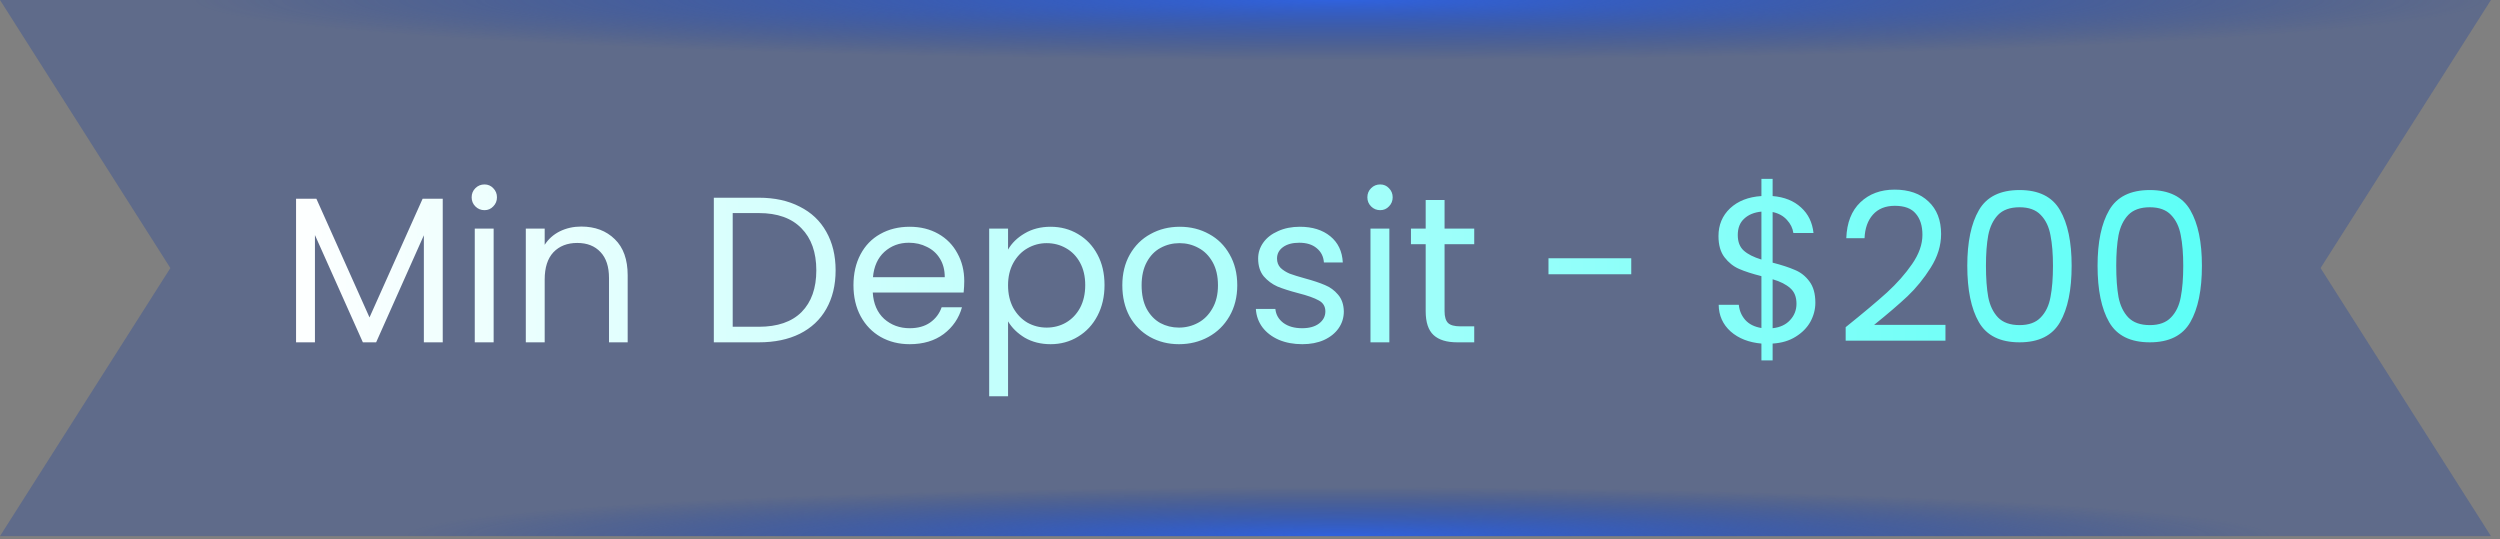
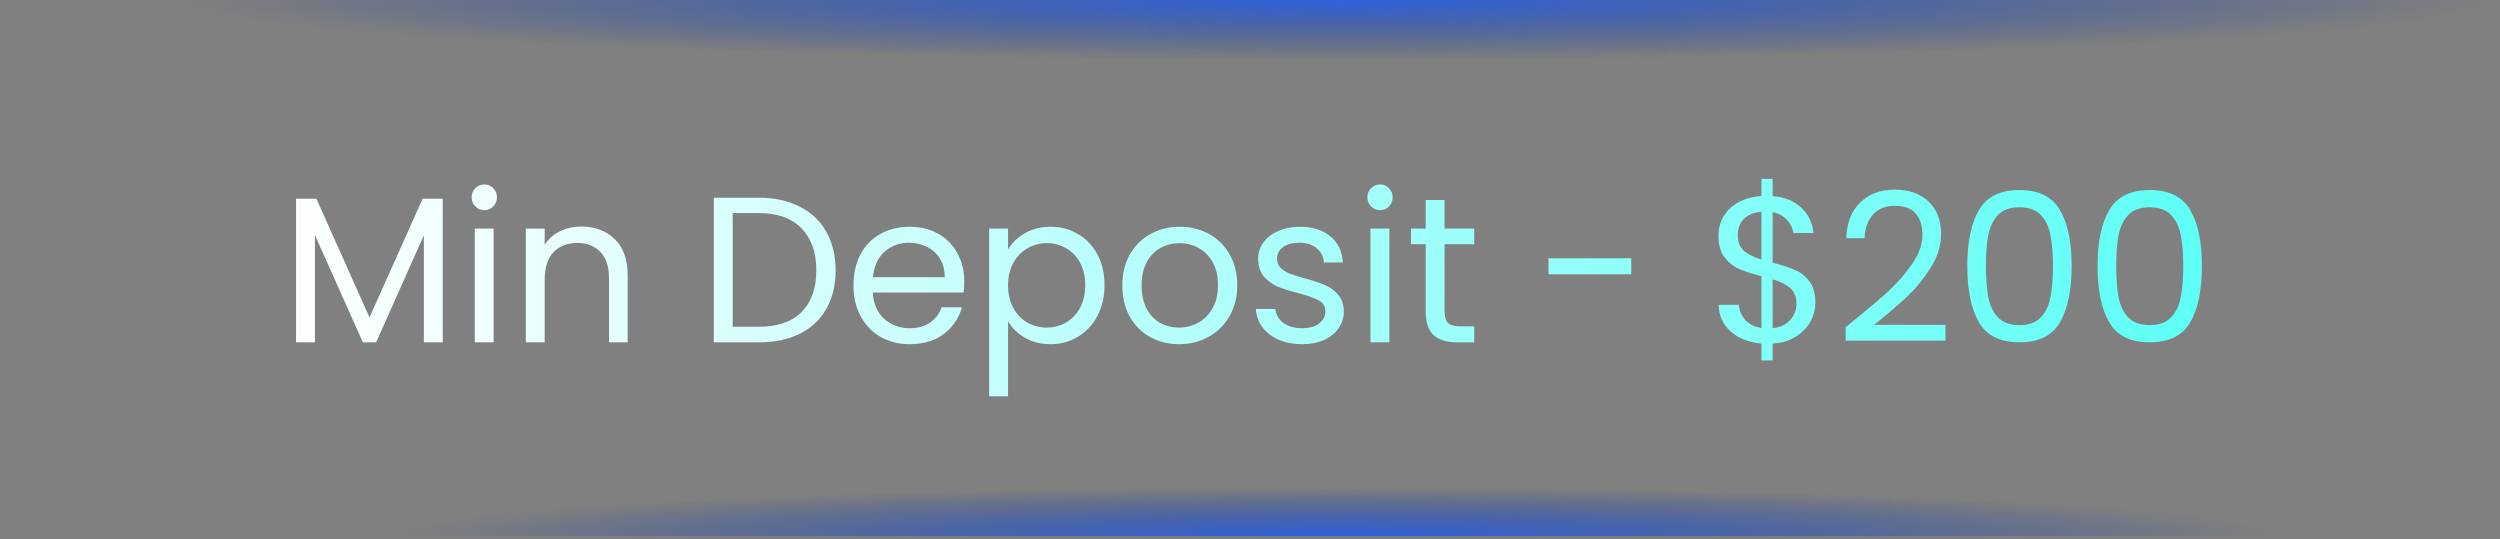
<svg xmlns="http://www.w3.org/2000/svg" width="241" height="52" viewBox="0 0 241 52" fill="none">
  <rect x="0" y="0" width="241" height="52" fill="#808080" stroke="none" />
-   <path d="M0 0L16.424 25.841L0 51.682H240.126L223.702 25.841L240.126 0H0Z" fill="#123BA0" fill-opacity="0.3" />
-   <path d="M0 0L16.424 25.841L0 51.682H240.126L223.702 25.841L240.126 0H0Z" fill="url(#paint0_radial_1616_1667)" />
+   <path d="M0 0L16.424 25.841L0 51.682L223.702 25.841L240.126 0H0Z" fill="url(#paint0_radial_1616_1667)" />
  <path d="M0 0L16.424 25.841L0 51.682H240.126L223.702 25.841L240.126 0H0Z" fill="url(#paint1_radial_1616_1667)" />
  <path d="M42.68 19.16V33H40.86V22.68L36.26 33H34.98L30.36 22.66V33H28.54V19.16H30.5L35.62 30.6L40.74 19.16H42.68ZM46.707 20.26C46.36 20.26 46.067 20.14 45.827 19.9C45.587 19.66 45.467 19.367 45.467 19.02C45.467 18.673 45.587 18.38 45.827 18.14C46.067 17.9 46.36 17.78 46.707 17.78C47.04 17.78 47.32 17.9 47.547 18.14C47.787 18.38 47.907 18.673 47.907 19.02C47.907 19.367 47.787 19.66 47.547 19.9C47.32 20.14 47.04 20.26 46.707 20.26ZM47.587 22.04V33H45.767V22.04H47.587ZM56.028 21.84C57.362 21.84 58.442 22.247 59.268 23.06C60.095 23.86 60.508 25.02 60.508 26.54V33H58.708V26.8C58.708 25.707 58.435 24.873 57.888 24.3C57.342 23.713 56.595 23.42 55.648 23.42C54.688 23.42 53.922 23.72 53.348 24.32C52.788 24.92 52.508 25.793 52.508 26.94V33H50.688V22.04H52.508V23.6C52.868 23.04 53.355 22.607 53.968 22.3C54.595 21.993 55.282 21.84 56.028 21.84ZM73.153 19.06C74.673 19.06 75.987 19.347 77.093 19.92C78.213 20.48 79.067 21.287 79.653 22.34C80.253 23.393 80.553 24.633 80.553 26.06C80.553 27.487 80.253 28.727 79.653 29.78C79.067 30.82 78.213 31.62 77.093 32.18C75.987 32.727 74.673 33 73.153 33H68.813V19.06H73.153ZM73.153 31.5C74.953 31.5 76.327 31.027 77.273 30.08C78.22 29.12 78.693 27.78 78.693 26.06C78.693 24.327 78.213 22.973 77.253 22C76.307 21.027 74.94 20.54 73.153 20.54H70.633V31.5H73.153ZM92.954 27.1C92.954 27.447 92.934 27.813 92.894 28.2H84.134C84.201 29.28 84.567 30.127 85.234 30.74C85.914 31.34 86.734 31.64 87.694 31.64C88.481 31.64 89.134 31.46 89.654 31.1C90.187 30.727 90.561 30.233 90.774 29.62H92.734C92.441 30.673 91.854 31.533 90.974 32.2C90.094 32.853 89.001 33.18 87.694 33.18C86.654 33.18 85.721 32.947 84.894 32.48C84.081 32.013 83.441 31.353 82.974 30.5C82.507 29.633 82.274 28.633 82.274 27.5C82.274 26.367 82.501 25.373 82.954 24.52C83.407 23.667 84.041 23.013 84.854 22.56C85.681 22.093 86.627 21.86 87.694 21.86C88.734 21.86 89.654 22.087 90.454 22.54C91.254 22.993 91.867 23.62 92.294 24.42C92.734 25.207 92.954 26.1 92.954 27.1ZM91.074 26.72C91.074 26.027 90.921 25.433 90.614 24.94C90.307 24.433 89.887 24.053 89.354 23.8C88.834 23.533 88.254 23.4 87.614 23.4C86.694 23.4 85.907 23.693 85.254 24.28C84.614 24.867 84.247 25.68 84.154 26.72H91.074ZM97.176 24.06C97.536 23.433 98.07 22.913 98.776 22.5C99.496 22.073 100.33 21.86 101.276 21.86C102.25 21.86 103.13 22.093 103.916 22.56C104.716 23.027 105.343 23.687 105.796 24.54C106.25 25.38 106.476 26.36 106.476 27.48C106.476 28.587 106.25 29.573 105.796 30.44C105.343 31.307 104.716 31.98 103.916 32.46C103.13 32.94 102.25 33.18 101.276 33.18C100.343 33.18 99.516 32.973 98.796 32.56C98.09 32.133 97.55 31.607 97.176 30.98V38.2H95.356V22.04H97.176V24.06ZM104.616 27.48C104.616 26.653 104.45 25.933 104.116 25.32C103.783 24.707 103.33 24.24 102.756 23.92C102.196 23.6 101.576 23.44 100.896 23.44C100.23 23.44 99.61 23.607 99.036 23.94C98.476 24.26 98.023 24.733 97.676 25.36C97.343 25.973 97.176 26.687 97.176 27.5C97.176 28.327 97.343 29.053 97.676 29.68C98.023 30.293 98.476 30.767 99.036 31.1C99.61 31.42 100.23 31.58 100.896 31.58C101.576 31.58 102.196 31.42 102.756 31.1C103.33 30.767 103.783 30.293 104.116 29.68C104.45 29.053 104.616 28.32 104.616 27.48ZM113.652 33.18C112.625 33.18 111.692 32.947 110.852 32.48C110.025 32.013 109.372 31.353 108.892 30.5C108.425 29.633 108.192 28.633 108.192 27.5C108.192 26.38 108.432 25.393 108.912 24.54C109.405 23.673 110.072 23.013 110.912 22.56C111.752 22.093 112.692 21.86 113.732 21.86C114.772 21.86 115.712 22.093 116.552 22.56C117.392 23.013 118.052 23.667 118.532 24.52C119.025 25.373 119.272 26.367 119.272 27.5C119.272 28.633 119.019 29.633 118.512 30.5C118.019 31.353 117.345 32.013 116.492 32.48C115.639 32.947 114.692 33.18 113.652 33.18ZM113.652 31.58C114.305 31.58 114.919 31.427 115.492 31.12C116.065 30.813 116.525 30.353 116.872 29.74C117.232 29.127 117.412 28.38 117.412 27.5C117.412 26.62 117.239 25.873 116.892 25.26C116.545 24.647 116.092 24.193 115.532 23.9C114.972 23.593 114.365 23.44 113.712 23.44C113.045 23.44 112.432 23.593 111.872 23.9C111.325 24.193 110.885 24.647 110.552 25.26C110.219 25.873 110.052 26.62 110.052 27.5C110.052 28.393 110.212 29.147 110.532 29.76C110.865 30.373 111.305 30.833 111.852 31.14C112.399 31.433 112.999 31.58 113.652 31.58ZM125.545 33.18C124.705 33.18 123.952 33.04 123.285 32.76C122.618 32.467 122.092 32.067 121.705 31.56C121.318 31.04 121.105 30.447 121.065 29.78H122.945C122.998 30.327 123.252 30.773 123.705 31.12C124.172 31.467 124.778 31.64 125.525 31.64C126.218 31.64 126.765 31.487 127.165 31.18C127.565 30.873 127.765 30.487 127.765 30.02C127.765 29.54 127.552 29.187 127.125 28.96C126.698 28.72 126.038 28.487 125.145 28.26C124.332 28.047 123.665 27.833 123.145 27.62C122.638 27.393 122.198 27.067 121.825 26.64C121.465 26.2 121.285 25.627 121.285 24.92C121.285 24.36 121.452 23.847 121.785 23.38C122.118 22.913 122.592 22.547 123.205 22.28C123.818 22 124.518 21.86 125.305 21.86C126.518 21.86 127.498 22.167 128.245 22.78C128.992 23.393 129.392 24.233 129.445 25.3H127.625C127.585 24.727 127.352 24.267 126.925 23.92C126.512 23.573 125.952 23.4 125.245 23.4C124.592 23.4 124.072 23.54 123.685 23.82C123.298 24.1 123.105 24.467 123.105 24.92C123.105 25.28 123.218 25.58 123.445 25.82C123.685 26.047 123.978 26.233 124.325 26.38C124.685 26.513 125.178 26.667 125.805 26.84C126.592 27.053 127.232 27.267 127.725 27.48C128.218 27.68 128.638 27.987 128.985 28.4C129.345 28.813 129.532 29.353 129.545 30.02C129.545 30.62 129.378 31.16 129.045 31.64C128.712 32.12 128.238 32.5 127.625 32.78C127.025 33.047 126.332 33.18 125.545 33.18ZM133.054 20.26C132.708 20.26 132.414 20.14 132.174 19.9C131.934 19.66 131.814 19.367 131.814 19.02C131.814 18.673 131.934 18.38 132.174 18.14C132.414 17.9 132.708 17.78 133.054 17.78C133.388 17.78 133.668 17.9 133.894 18.14C134.134 18.38 134.254 18.673 134.254 19.02C134.254 19.367 134.134 19.66 133.894 19.9C133.668 20.14 133.388 20.26 133.054 20.26ZM133.934 22.04V33H132.114V22.04H133.934ZM139.256 23.54V30C139.256 30.533 139.369 30.913 139.596 31.14C139.823 31.353 140.216 31.46 140.776 31.46H142.116V33H140.476C139.463 33 138.703 32.767 138.196 32.3C137.689 31.833 137.436 31.067 137.436 30V23.54H136.016V22.04H137.436V19.28H139.256V22.04H142.116V23.54H139.256ZM157.253 24.9V26.44H149.273V24.9H157.253ZM175.001 29.18C175.001 29.82 174.841 30.433 174.521 31.02C174.201 31.593 173.728 32.073 173.101 32.46C172.488 32.847 171.748 33.067 170.881 33.12V34.74H169.801V33.12C168.588 33.013 167.601 32.627 166.841 31.96C166.081 31.28 165.694 30.42 165.681 29.38H167.621C167.674 29.94 167.881 30.427 168.241 30.84C168.614 31.253 169.134 31.513 169.801 31.62V26.62C168.908 26.393 168.188 26.16 167.641 25.92C167.094 25.68 166.628 25.307 166.241 24.8C165.854 24.293 165.661 23.613 165.661 22.76C165.661 21.68 166.034 20.787 166.781 20.08C167.541 19.373 168.548 18.98 169.801 18.9V17.24H170.881V18.9C172.014 18.993 172.928 19.36 173.621 20C174.314 20.627 174.714 21.447 174.821 22.46H172.881C172.814 21.993 172.608 21.573 172.261 21.2C171.914 20.813 171.454 20.56 170.881 20.44V25.32C171.761 25.547 172.474 25.78 173.021 26.02C173.581 26.247 174.048 26.613 174.421 27.12C174.808 27.627 175.001 28.313 175.001 29.18ZM167.521 22.66C167.521 23.313 167.714 23.813 168.101 24.16C168.488 24.507 169.054 24.793 169.801 25.02V20.4C169.108 20.467 168.554 20.693 168.141 21.08C167.728 21.453 167.521 21.98 167.521 22.66ZM170.881 31.64C171.601 31.56 172.161 31.3 172.561 30.86C172.974 30.42 173.181 29.893 173.181 29.28C173.181 28.627 172.981 28.127 172.581 27.78C172.181 27.42 171.614 27.133 170.881 26.92V31.64ZM177.922 31.54C179.616 30.18 180.942 29.067 181.902 28.2C182.862 27.32 183.669 26.407 184.322 25.46C184.989 24.5 185.322 23.56 185.322 22.64C185.322 21.773 185.109 21.093 184.682 20.6C184.269 20.093 183.596 19.84 182.662 19.84C181.756 19.84 181.049 20.127 180.542 20.7C180.049 21.26 179.782 22.013 179.742 22.96H177.982C178.036 21.467 178.489 20.313 179.342 19.5C180.196 18.687 181.296 18.28 182.642 18.28C184.016 18.28 185.102 18.66 185.902 19.42C186.716 20.18 187.122 21.227 187.122 22.56C187.122 23.667 186.789 24.747 186.122 25.8C185.469 26.84 184.722 27.76 183.882 28.56C183.042 29.347 181.969 30.267 180.662 31.32H187.542V32.84H177.922V31.54ZM189.646 25.62C189.646 23.327 190.02 21.54 190.766 20.26C191.513 18.967 192.82 18.32 194.686 18.32C196.54 18.32 197.84 18.967 198.586 20.26C199.333 21.54 199.706 23.327 199.706 25.62C199.706 27.953 199.333 29.767 198.586 31.06C197.84 32.353 196.54 33 194.686 33C192.82 33 191.513 32.353 190.766 31.06C190.02 29.767 189.646 27.953 189.646 25.62ZM197.906 25.62C197.906 24.46 197.826 23.48 197.666 22.68C197.52 21.867 197.206 21.213 196.726 20.72C196.26 20.227 195.58 19.98 194.686 19.98C193.78 19.98 193.086 20.227 192.606 20.72C192.14 21.213 191.826 21.867 191.666 22.68C191.52 23.48 191.446 24.46 191.446 25.62C191.446 26.82 191.52 27.827 191.666 28.64C191.826 29.453 192.14 30.107 192.606 30.6C193.086 31.093 193.78 31.34 194.686 31.34C195.58 31.34 196.26 31.093 196.726 30.6C197.206 30.107 197.52 29.453 197.666 28.64C197.826 27.827 197.906 26.82 197.906 25.62ZM202.205 25.62C202.205 23.327 202.578 21.54 203.325 20.26C204.072 18.967 205.378 18.32 207.245 18.32C209.098 18.32 210.398 18.967 211.145 20.26C211.892 21.54 212.265 23.327 212.265 25.62C212.265 27.953 211.892 29.767 211.145 31.06C210.398 32.353 209.098 33 207.245 33C205.378 33 204.072 32.353 203.325 31.06C202.578 29.767 202.205 27.953 202.205 25.62ZM210.465 25.62C210.465 24.46 210.385 23.48 210.225 22.68C210.078 21.867 209.765 21.213 209.285 20.72C208.818 20.227 208.138 19.98 207.245 19.98C206.338 19.98 205.645 20.227 205.165 20.72C204.698 21.213 204.385 21.867 204.225 22.68C204.078 23.48 204.005 24.46 204.005 25.62C204.005 26.82 204.078 27.827 204.225 28.64C204.385 29.453 204.698 30.107 205.165 30.6C205.645 31.093 206.338 31.34 207.245 31.34C208.138 31.34 208.818 31.093 209.285 30.6C209.765 30.107 210.078 29.453 210.225 28.64C210.385 27.827 210.465 26.82 210.465 25.62Z" fill="url(#paint2_linear_1616_1667)" />
  <defs>
    <radialGradient id="paint0_radial_1616_1667" cx="0" cy="0" r="1" gradientUnits="userSpaceOnUse" gradientTransform="translate(129.017) rotate(90) scale(5.799 110.123)">
      <stop stop-color="#3062DE" />
      <stop offset="1" stop-color="#123BA0" stop-opacity="0" />
    </radialGradient>
    <radialGradient id="paint1_radial_1616_1667" cx="0" cy="0" r="1" gradientUnits="userSpaceOnUse" gradientTransform="translate(129.017 51.682) rotate(-90) scale(4.746 90.124)">
      <stop stop-color="#3062DE" />
      <stop offset="1" stop-color="#123BA0" stop-opacity="0" />
    </radialGradient>
    <linearGradient id="paint2_linear_1616_1667" x1="27" y1="26" x2="214" y2="26" gradientUnits="userSpaceOnUse">
      <stop stop-color="white" />
      <stop offset="1" stop-color="#5CFFF7" />
    </linearGradient>
  </defs>
</svg>